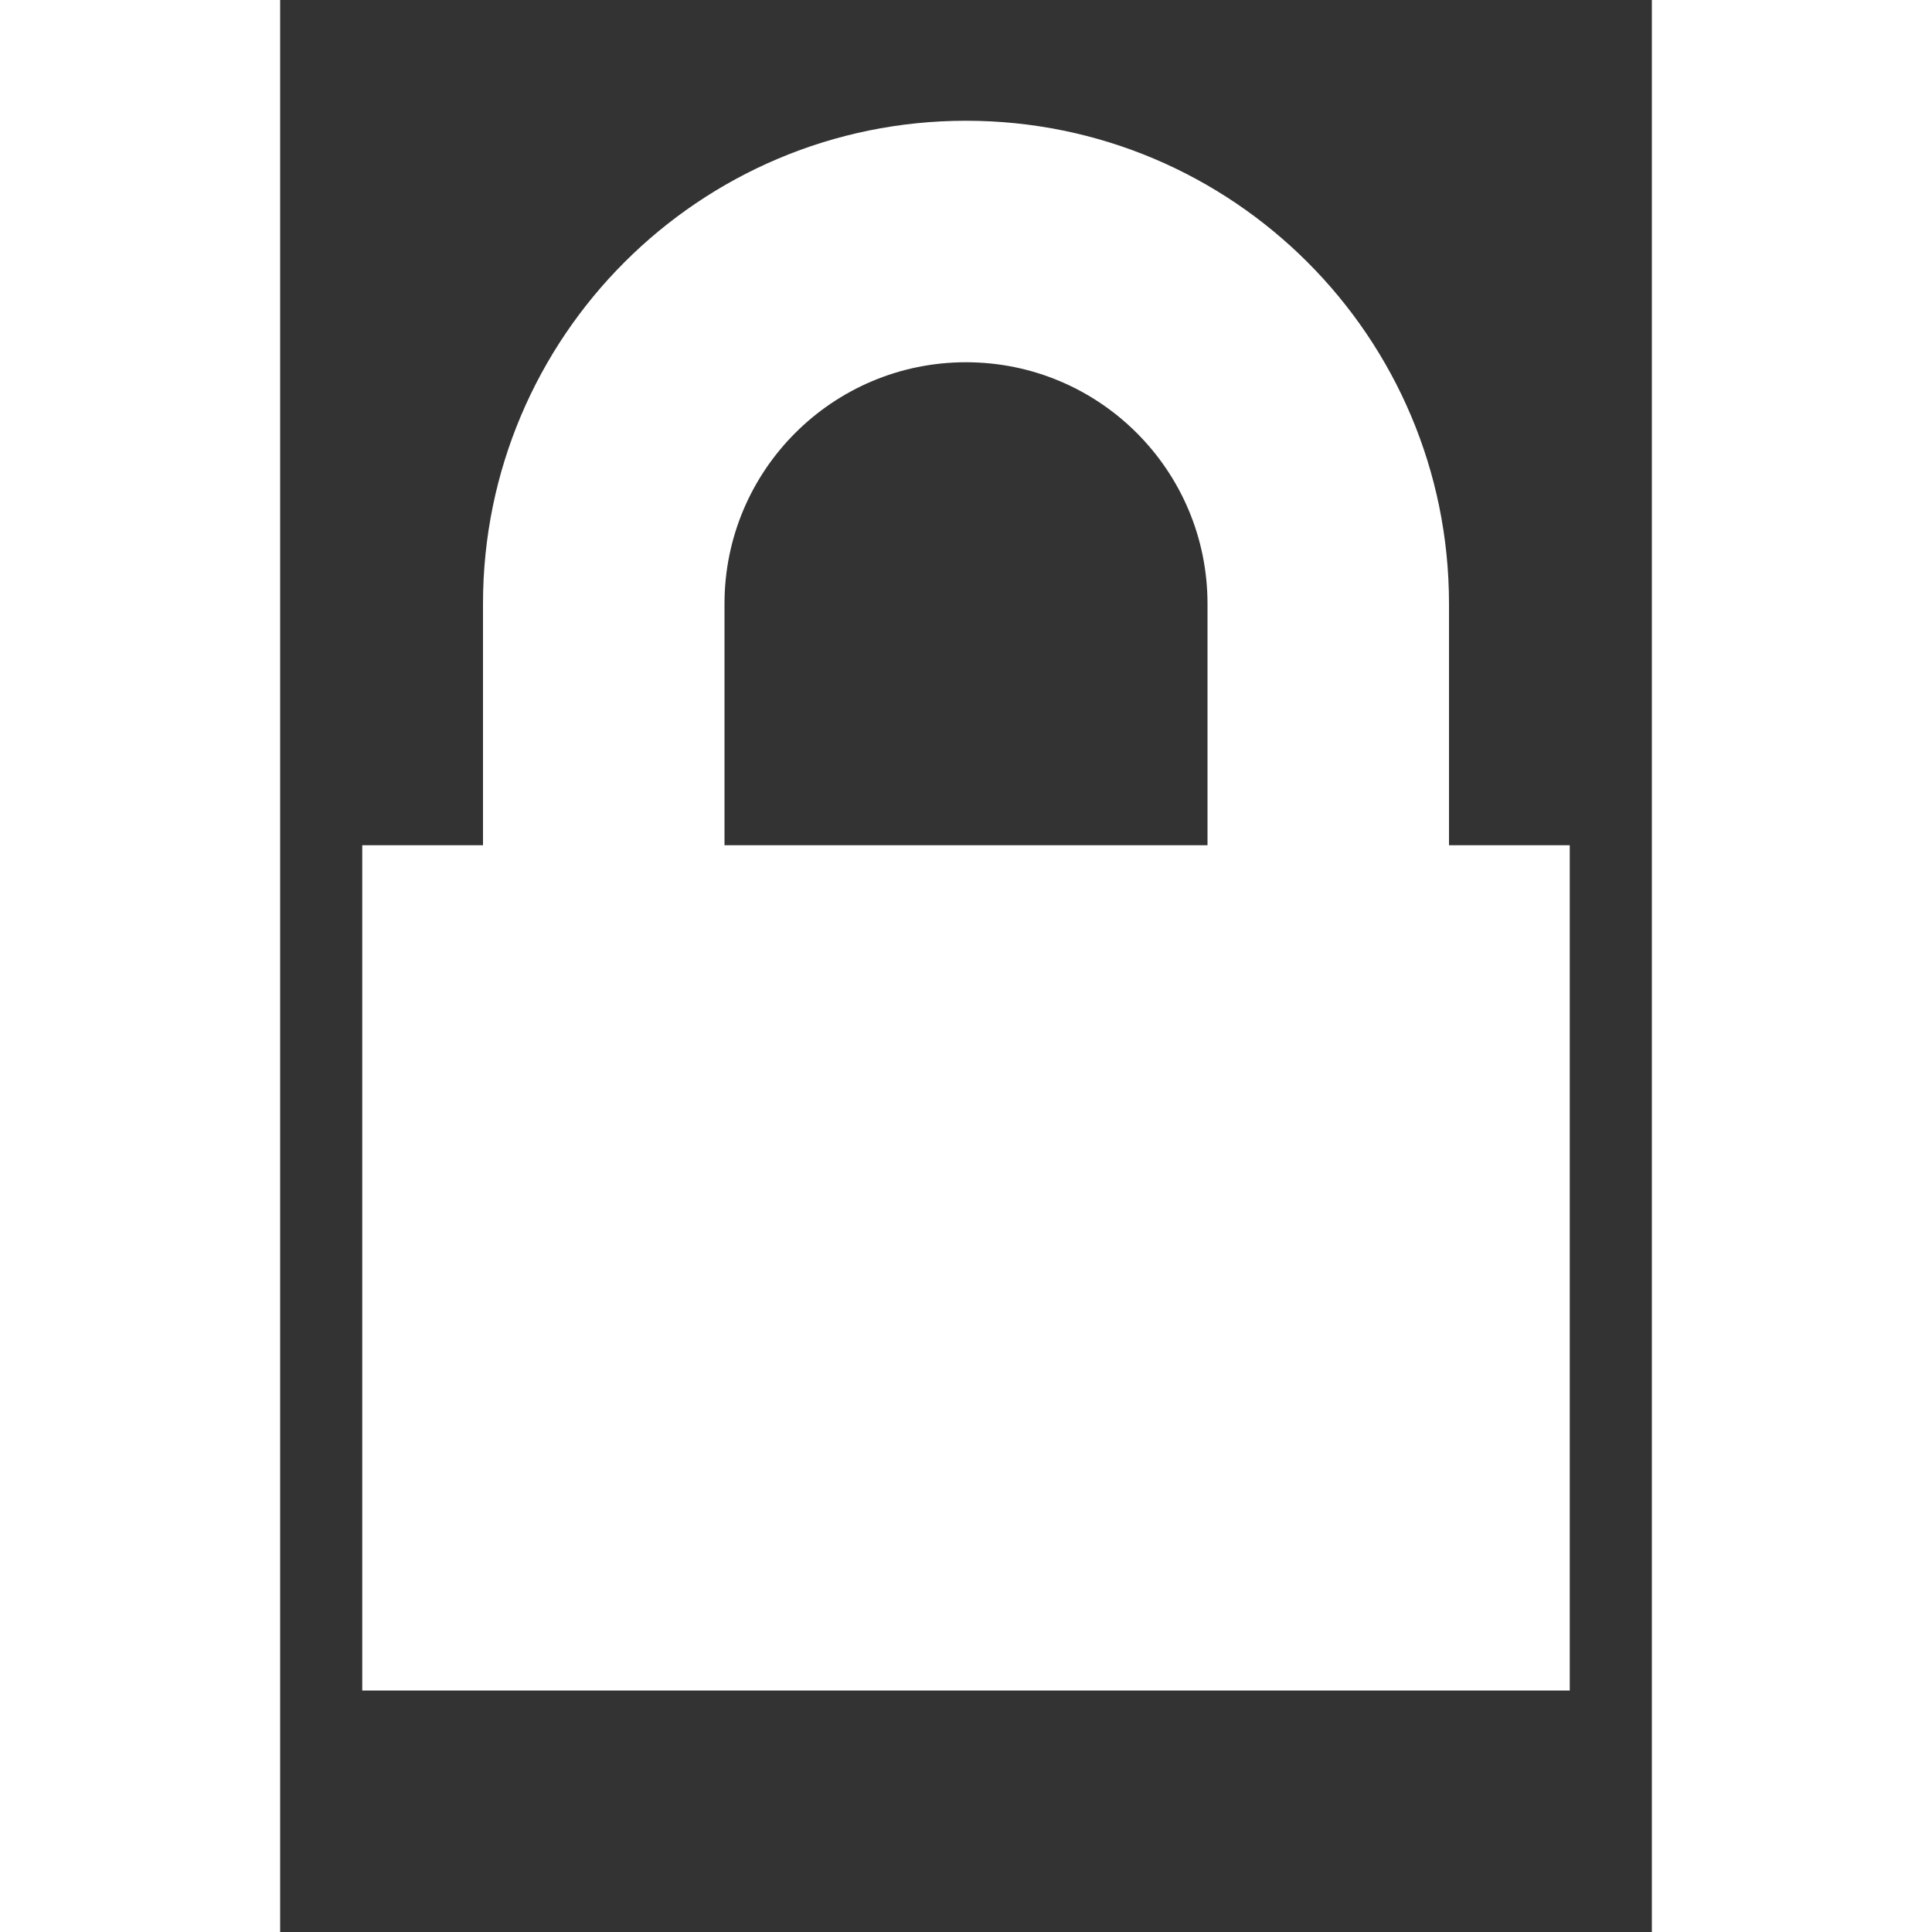
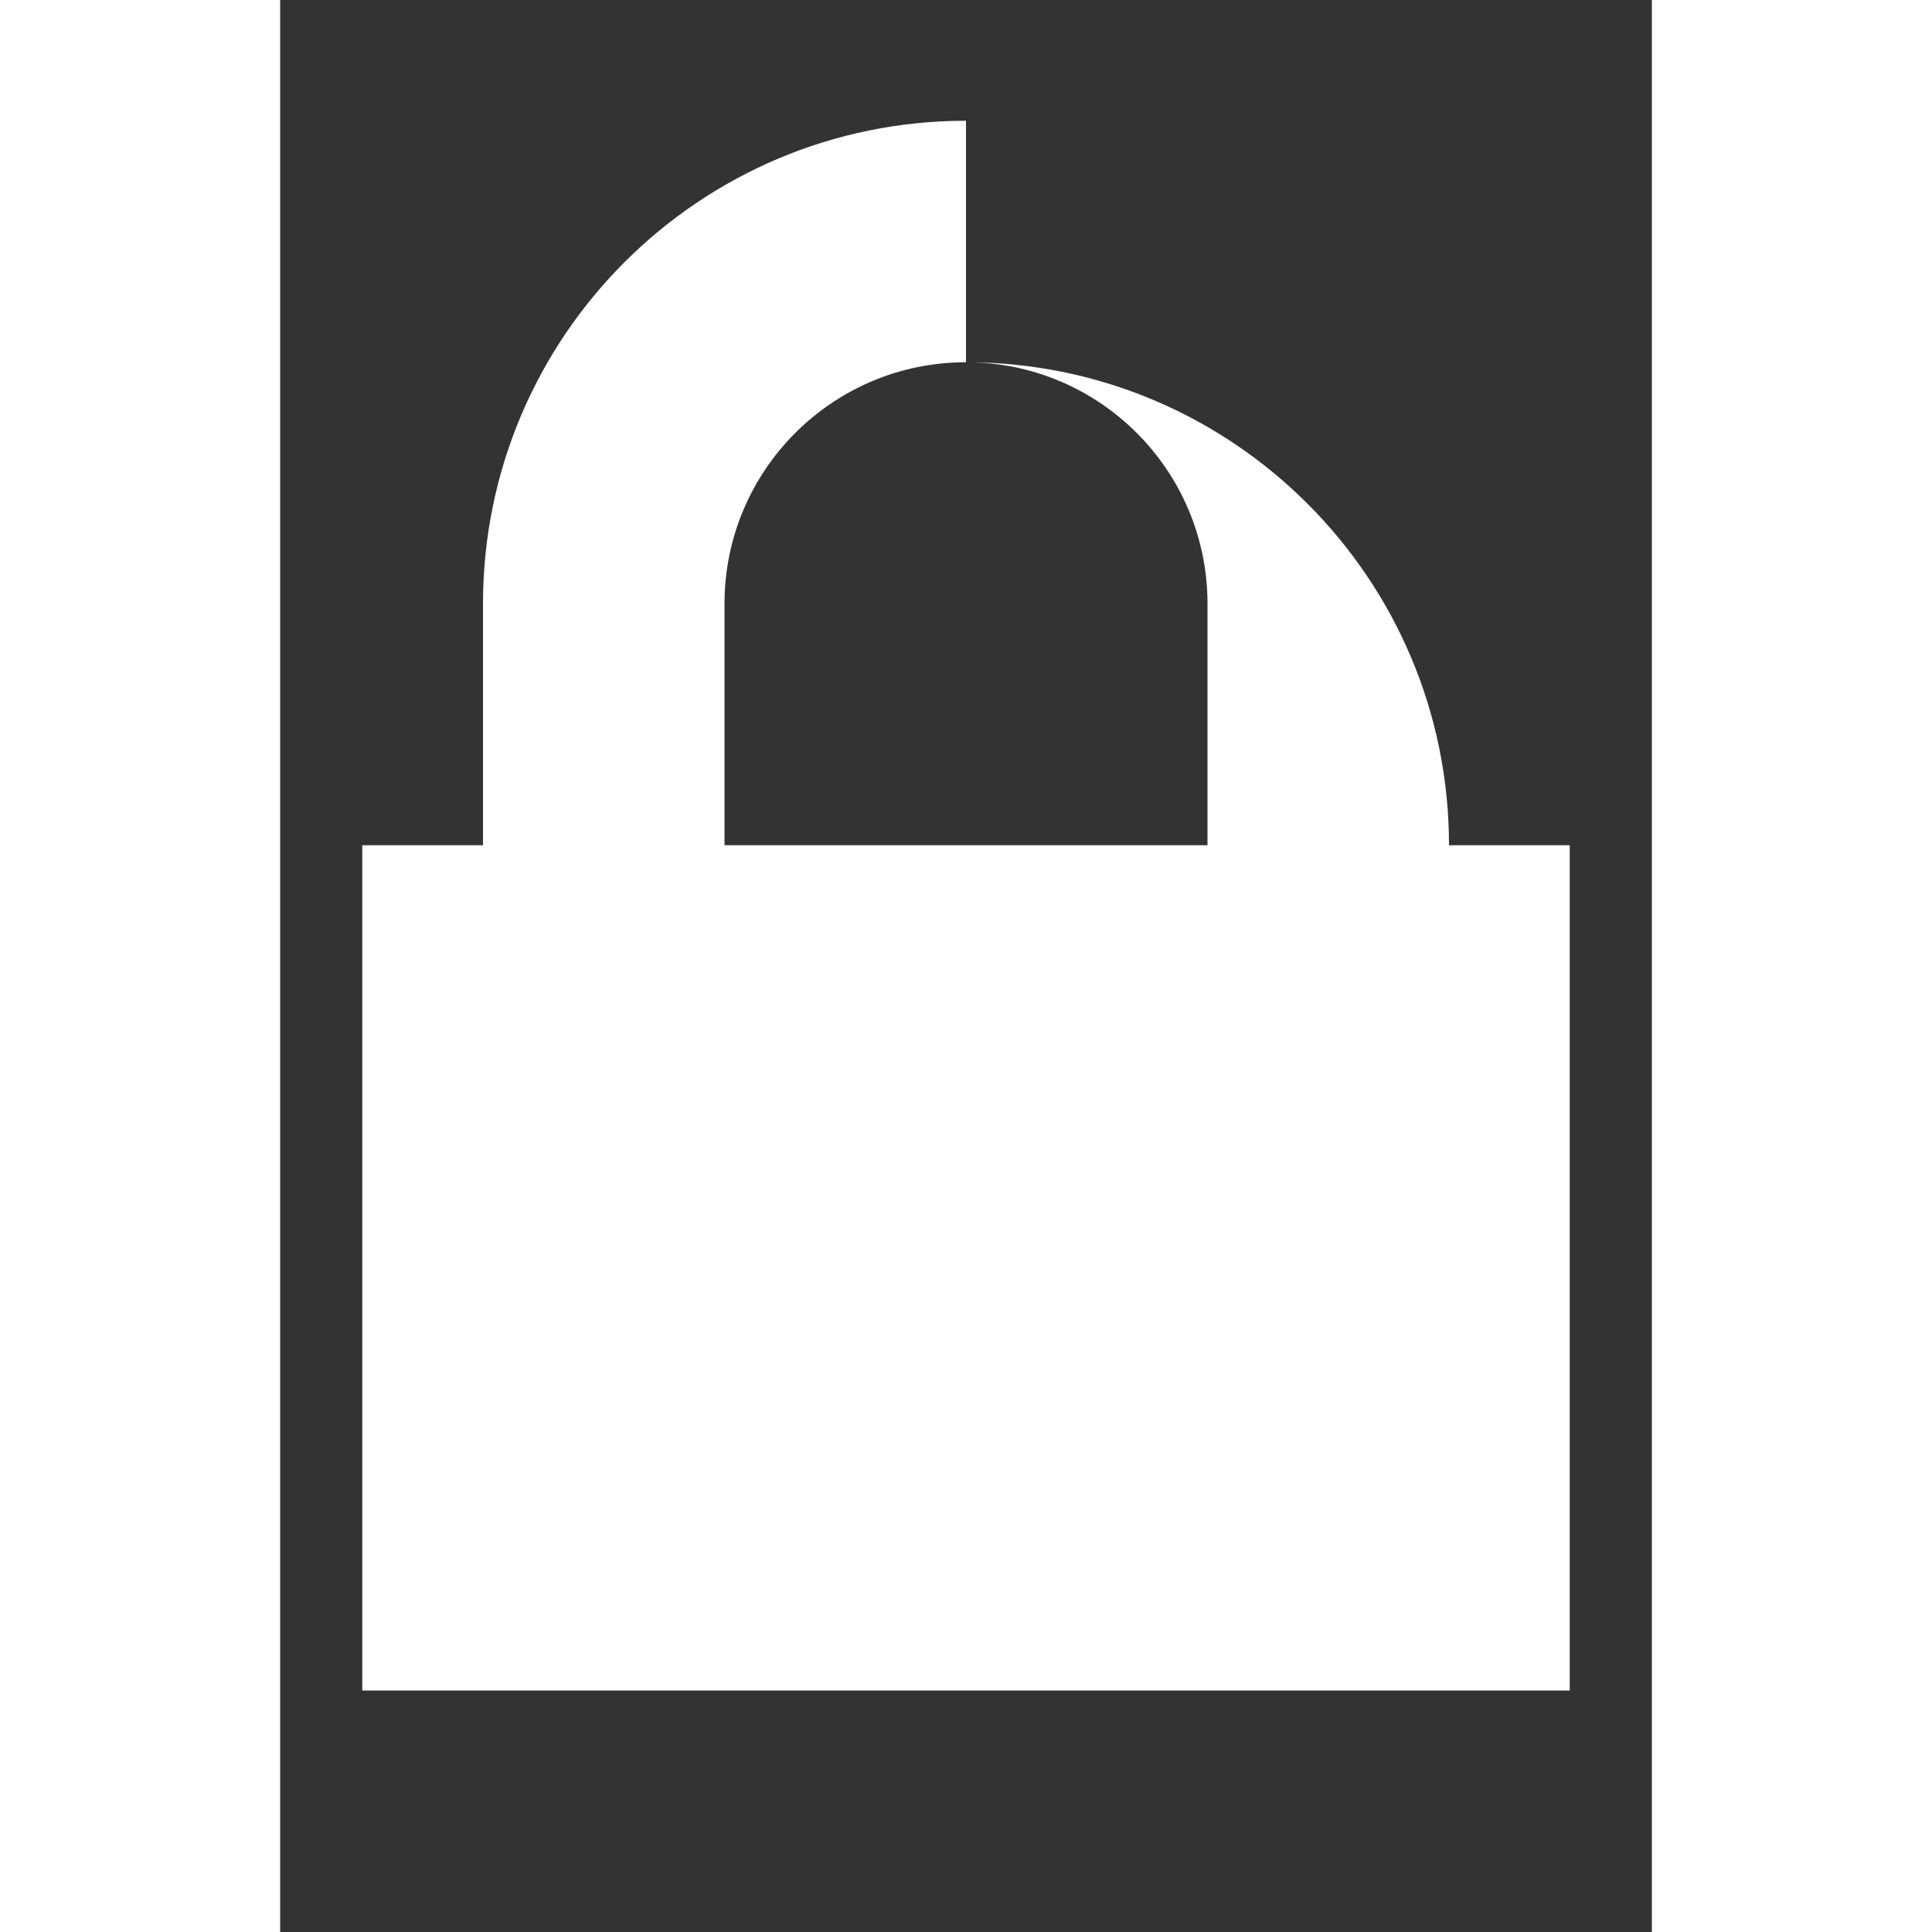
<svg xmlns="http://www.w3.org/2000/svg" height="16" width="16" viewBox="0 0 71 100">
  <rect x="0" y="0" width="71" height="100" fill="#333333" stroke="none" />
-   <path d="M35.5 6.25c-13.807 0-25 11.193-25 25v12.5H4.25V87.5h62.5V43.75H60.5v-12.5c0-13.807-11.194-25-25-25zm0 12.5c6.904 0 12.5 5.596 12.5 12.5v12.5H23v-12.5c0-6.904 5.596-12.5 12.5-12.5z" fill="#FFFFFF" />
+   <path d="M35.5 6.25c-13.807 0-25 11.193-25 25v12.5H4.25V87.5h62.5V43.75H60.5c0-13.807-11.194-25-25-25zm0 12.5c6.904 0 12.5 5.596 12.5 12.5v12.5H23v-12.5c0-6.904 5.596-12.5 12.5-12.5z" fill="#FFFFFF" />
</svg>